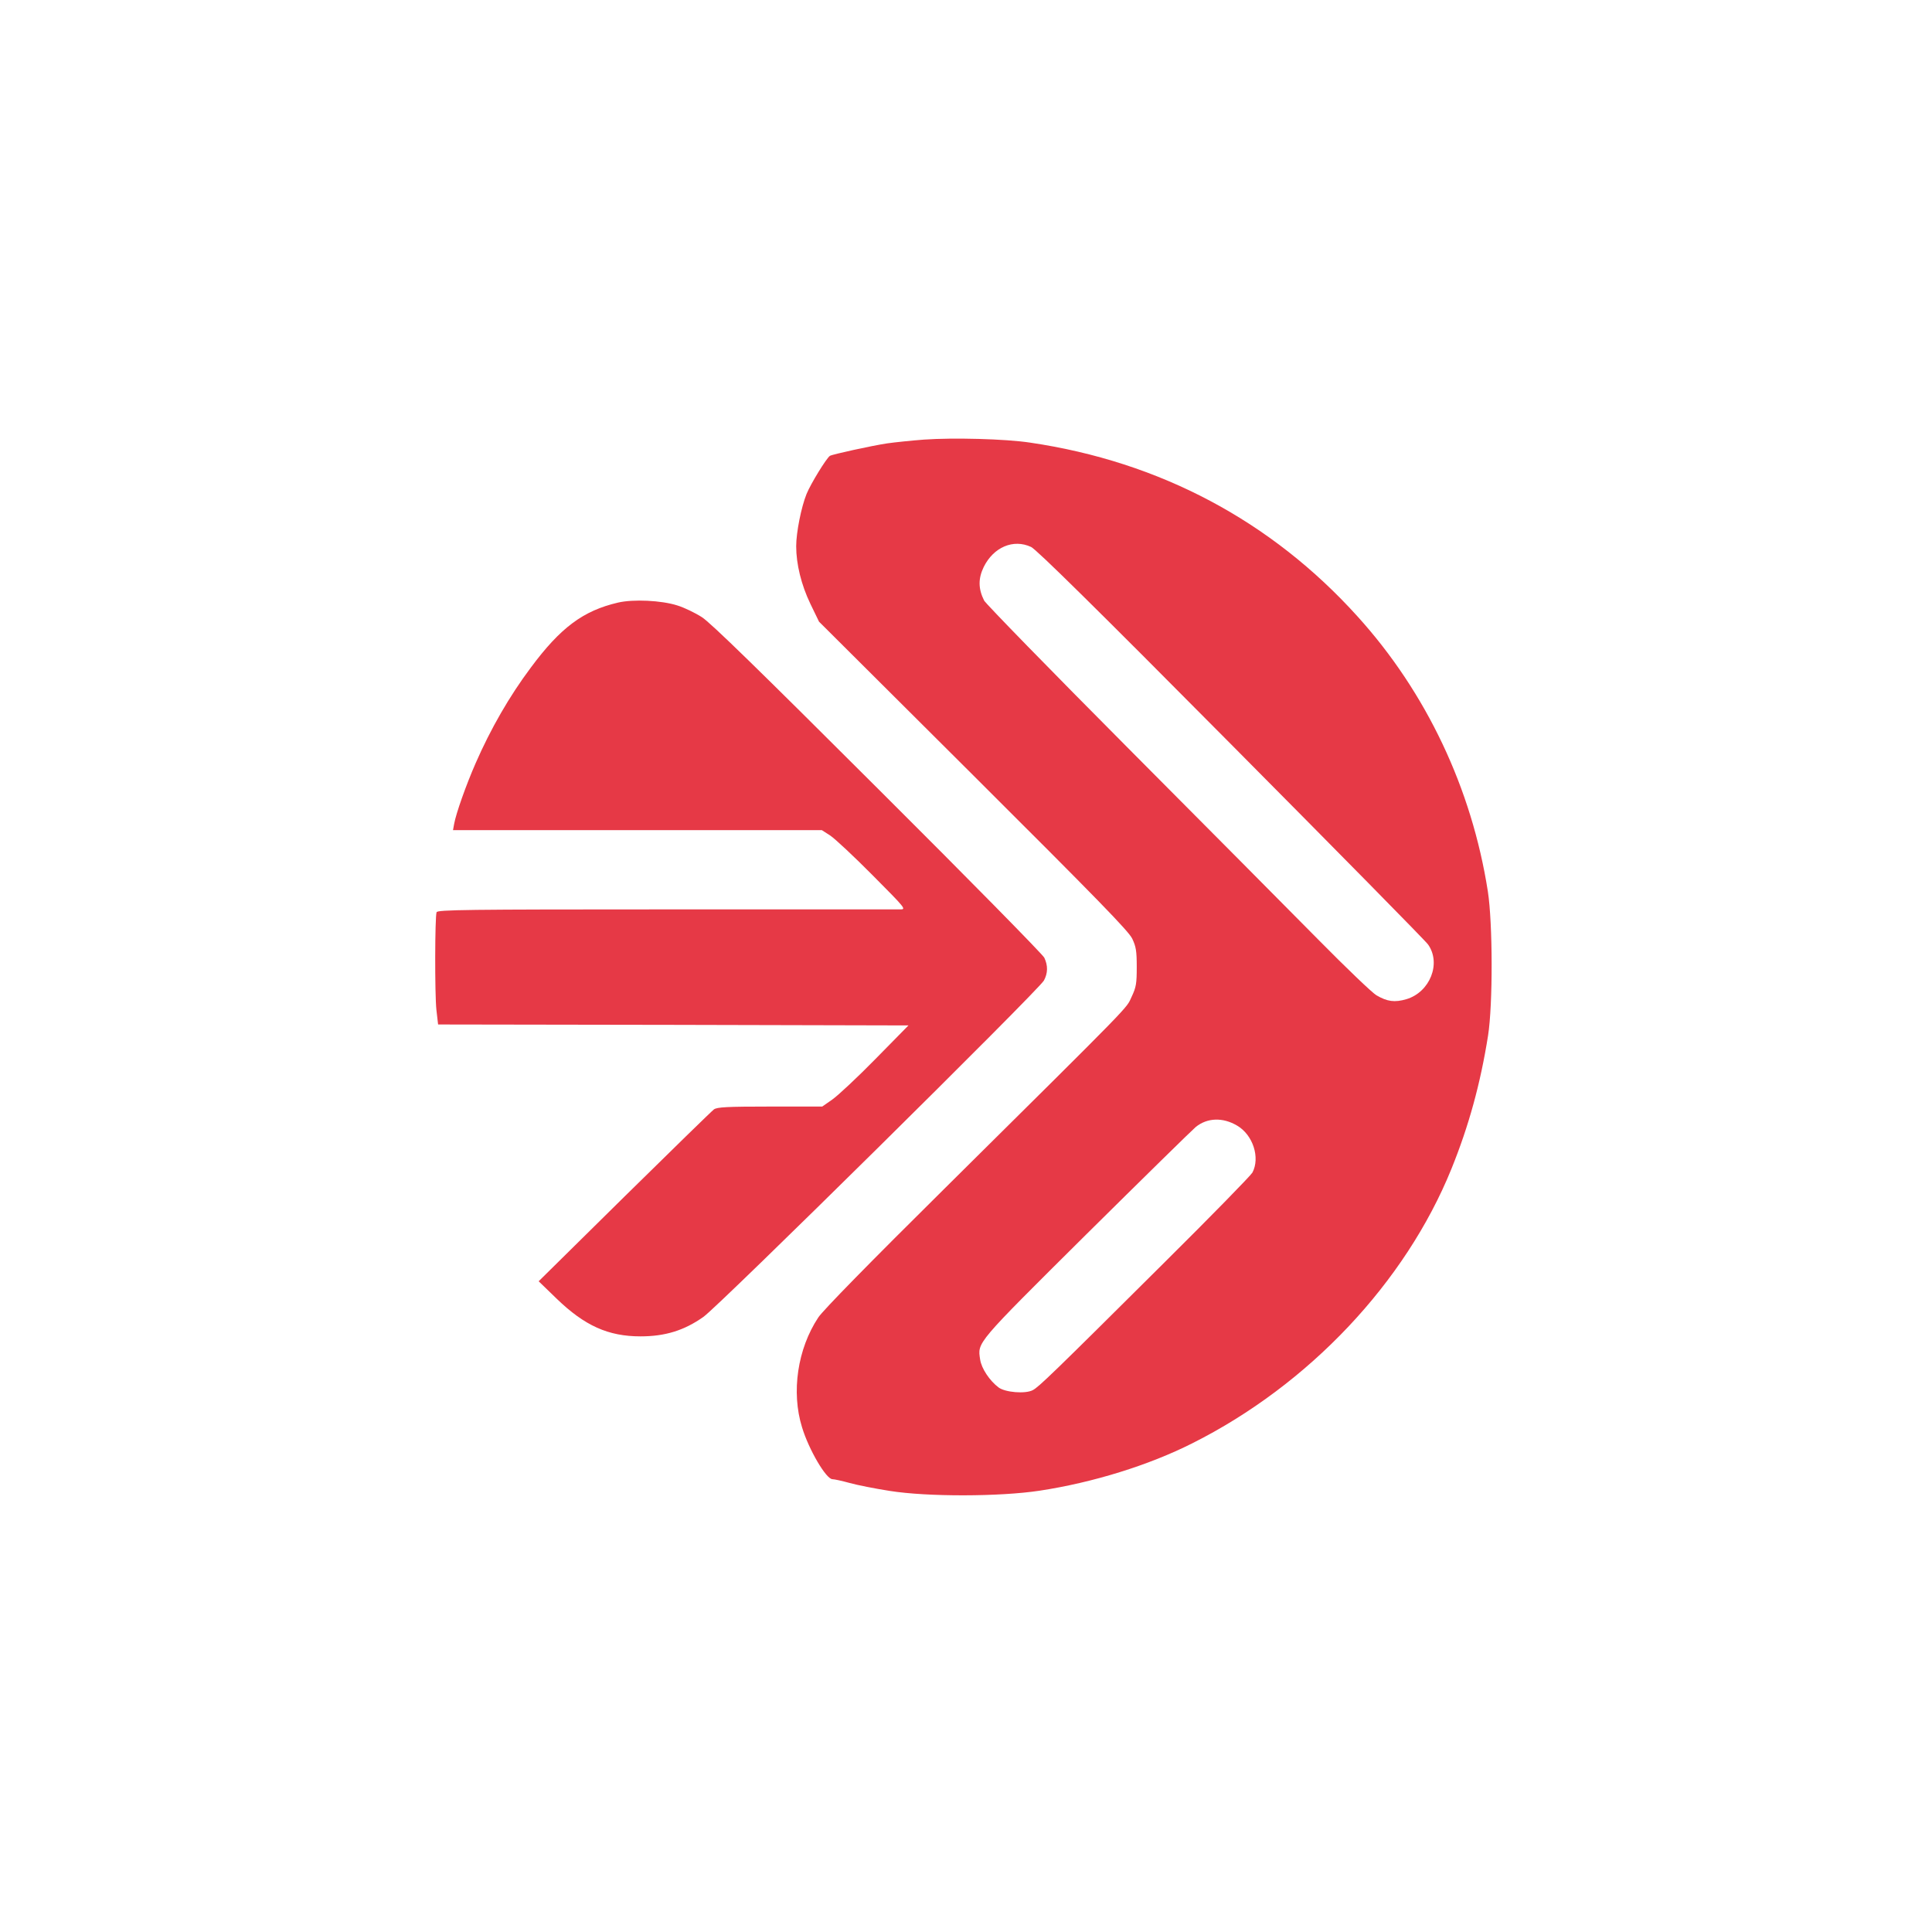
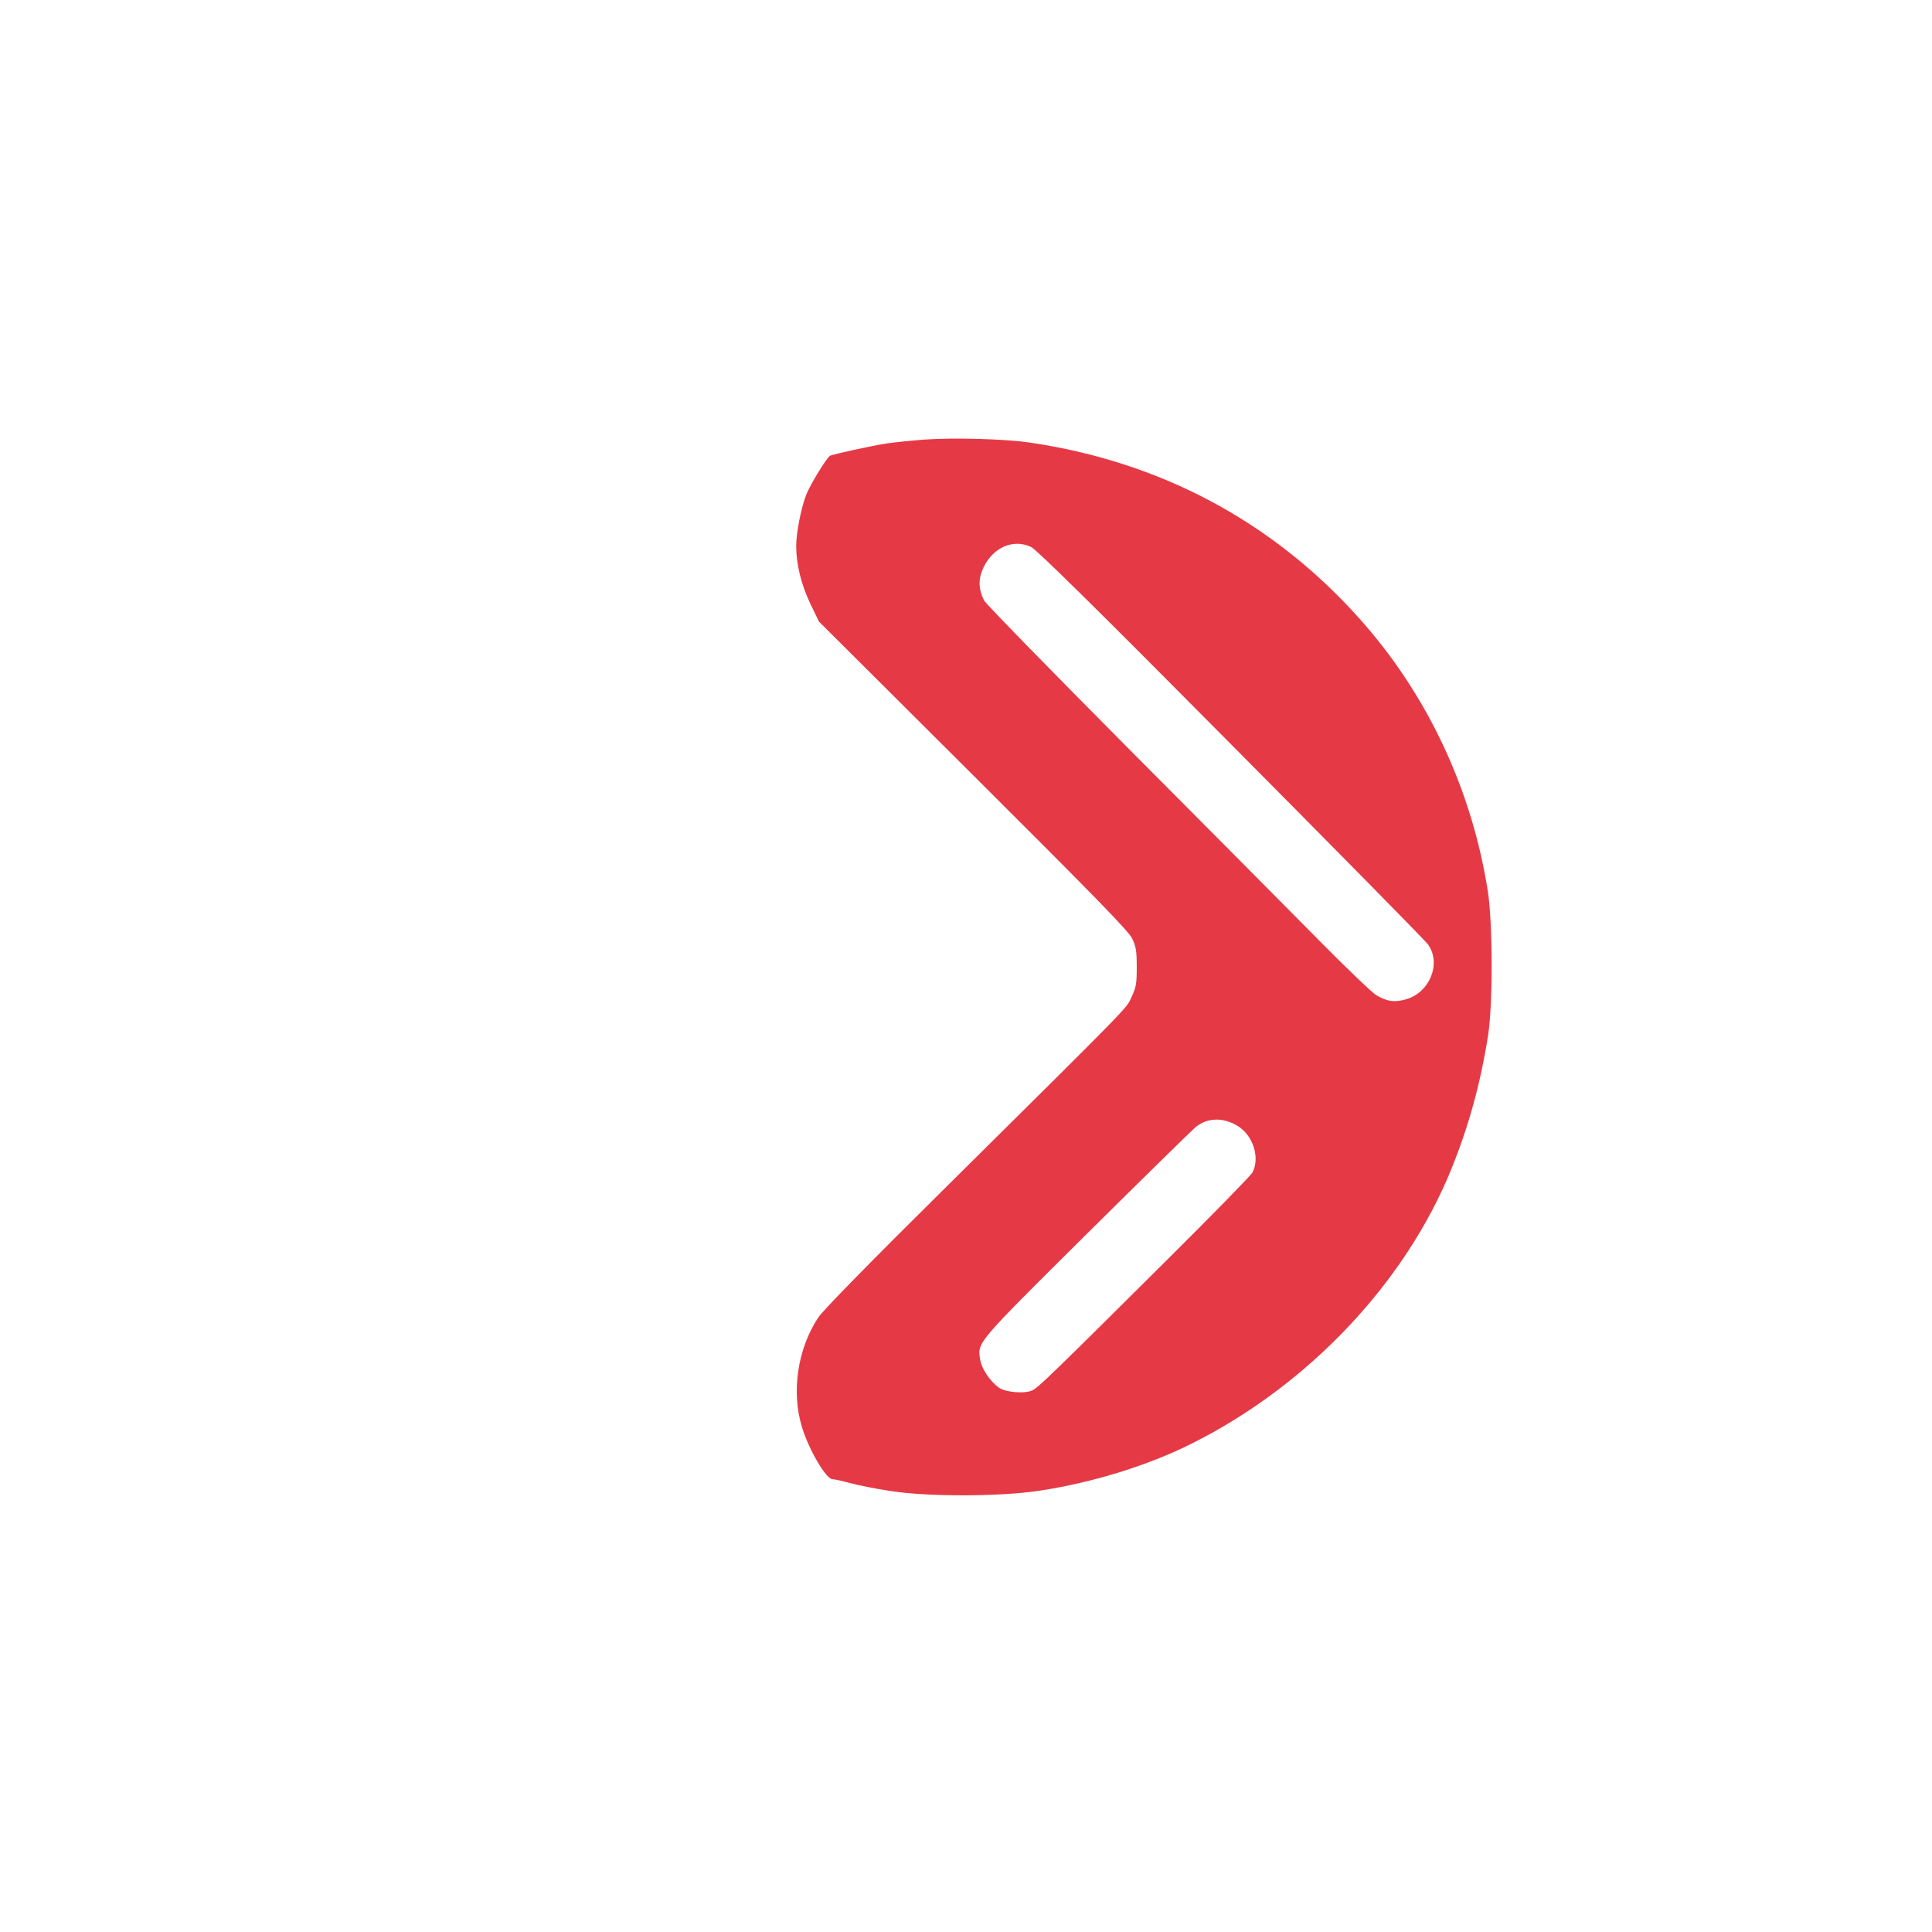
<svg xmlns="http://www.w3.org/2000/svg" version="1.0" width="1024pt" height="1024pt" viewBox="0 0 1024 1024" preserveAspectRatio="xMidYMid meet">
  <g transform="translate(0,1024) scale(0.1,-0.1)" fill="#E63946" stroke="none">
    <path d="M4897 7910 c-65 -5 -153 -14 -195 -20 -80 -12 -290 -58 -303 -66 -18 -11 -102 -148 -124 -202 -28 -69 -55 -204 -55 -277 0 -95 27 -205 75 -305 l46 -95 818 -815 c656 -654 823 -825 842 -865 20 -42 24 -65 24 -150 0 -88 -3 -107 -27 -158 -31 -66 28 -6 -993 -1018 -389 -385 -645 -646 -668 -682 -110 -166 -144 -395 -86 -582 36 -119 128 -275 161 -275 10 0 51 -9 91 -20 39 -11 135 -30 212 -42 201 -32 584 -31 795 1 283 43 579 135 809 251 618 310 1130 853 1374 1455 92 227 154 453 194 706 26 165 25 596 -1 764 -85 545 -326 1055 -691 1458 -457 506 -1048 820 -1735 921 -132 20 -408 27 -563 16z m568 -569 c28 -13 341 -321 1060 -1046 561 -565 1031 -1042 1044 -1061 71 -100 10 -253 -115 -290 -62 -18 -101 -13 -159 21 -22 13 -159 144 -305 292 -145 147 -601 606 -1011 1018 -411 413 -754 765 -763 782 -31 62 -32 116 -2 178 52 105 157 150 251 106z m1092 -3067 c84 -49 123 -170 81 -249 -9 -16 -218 -230 -465 -475 -601 -598 -667 -661 -699 -678 -39 -21 -146 -12 -181 14 -48 36 -91 101 -98 148 -14 93 -27 78 563 664 301 298 562 554 580 569 61 49 143 52 219 7z" />
-     <path d="M3275 7046 c-184 -43 -304 -132 -462 -345 -113 -151 -212 -323 -292 -506 -50 -114 -104 -266 -114 -322 l-6 -33 977 0 978 0 45 -29 c24 -16 125 -110 224 -210 178 -179 179 -181 145 -181 -19 0 -579 0 -1243 0 -1055 0 -1208 -2 -1213 -15 -9 -24 -10 -433 -1 -517 l9 -78 1246 -2 1247 -3 -175 -178 c-96 -98 -199 -194 -229 -215 l-53 -37 -277 0 c-229 0 -280 -3 -297 -15 -11 -8 -225 -217 -475 -463 l-454 -448 95 -92 c149 -144 274 -200 445 -200 130 0 231 31 333 103 83 58 1776 1731 1805 1783 21 39 22 79 2 121 -8 17 -405 421 -883 897 -626 625 -885 878 -932 908 -36 23 -94 51 -130 62 -84 27 -234 34 -315 15z" />
  </g>
</svg>